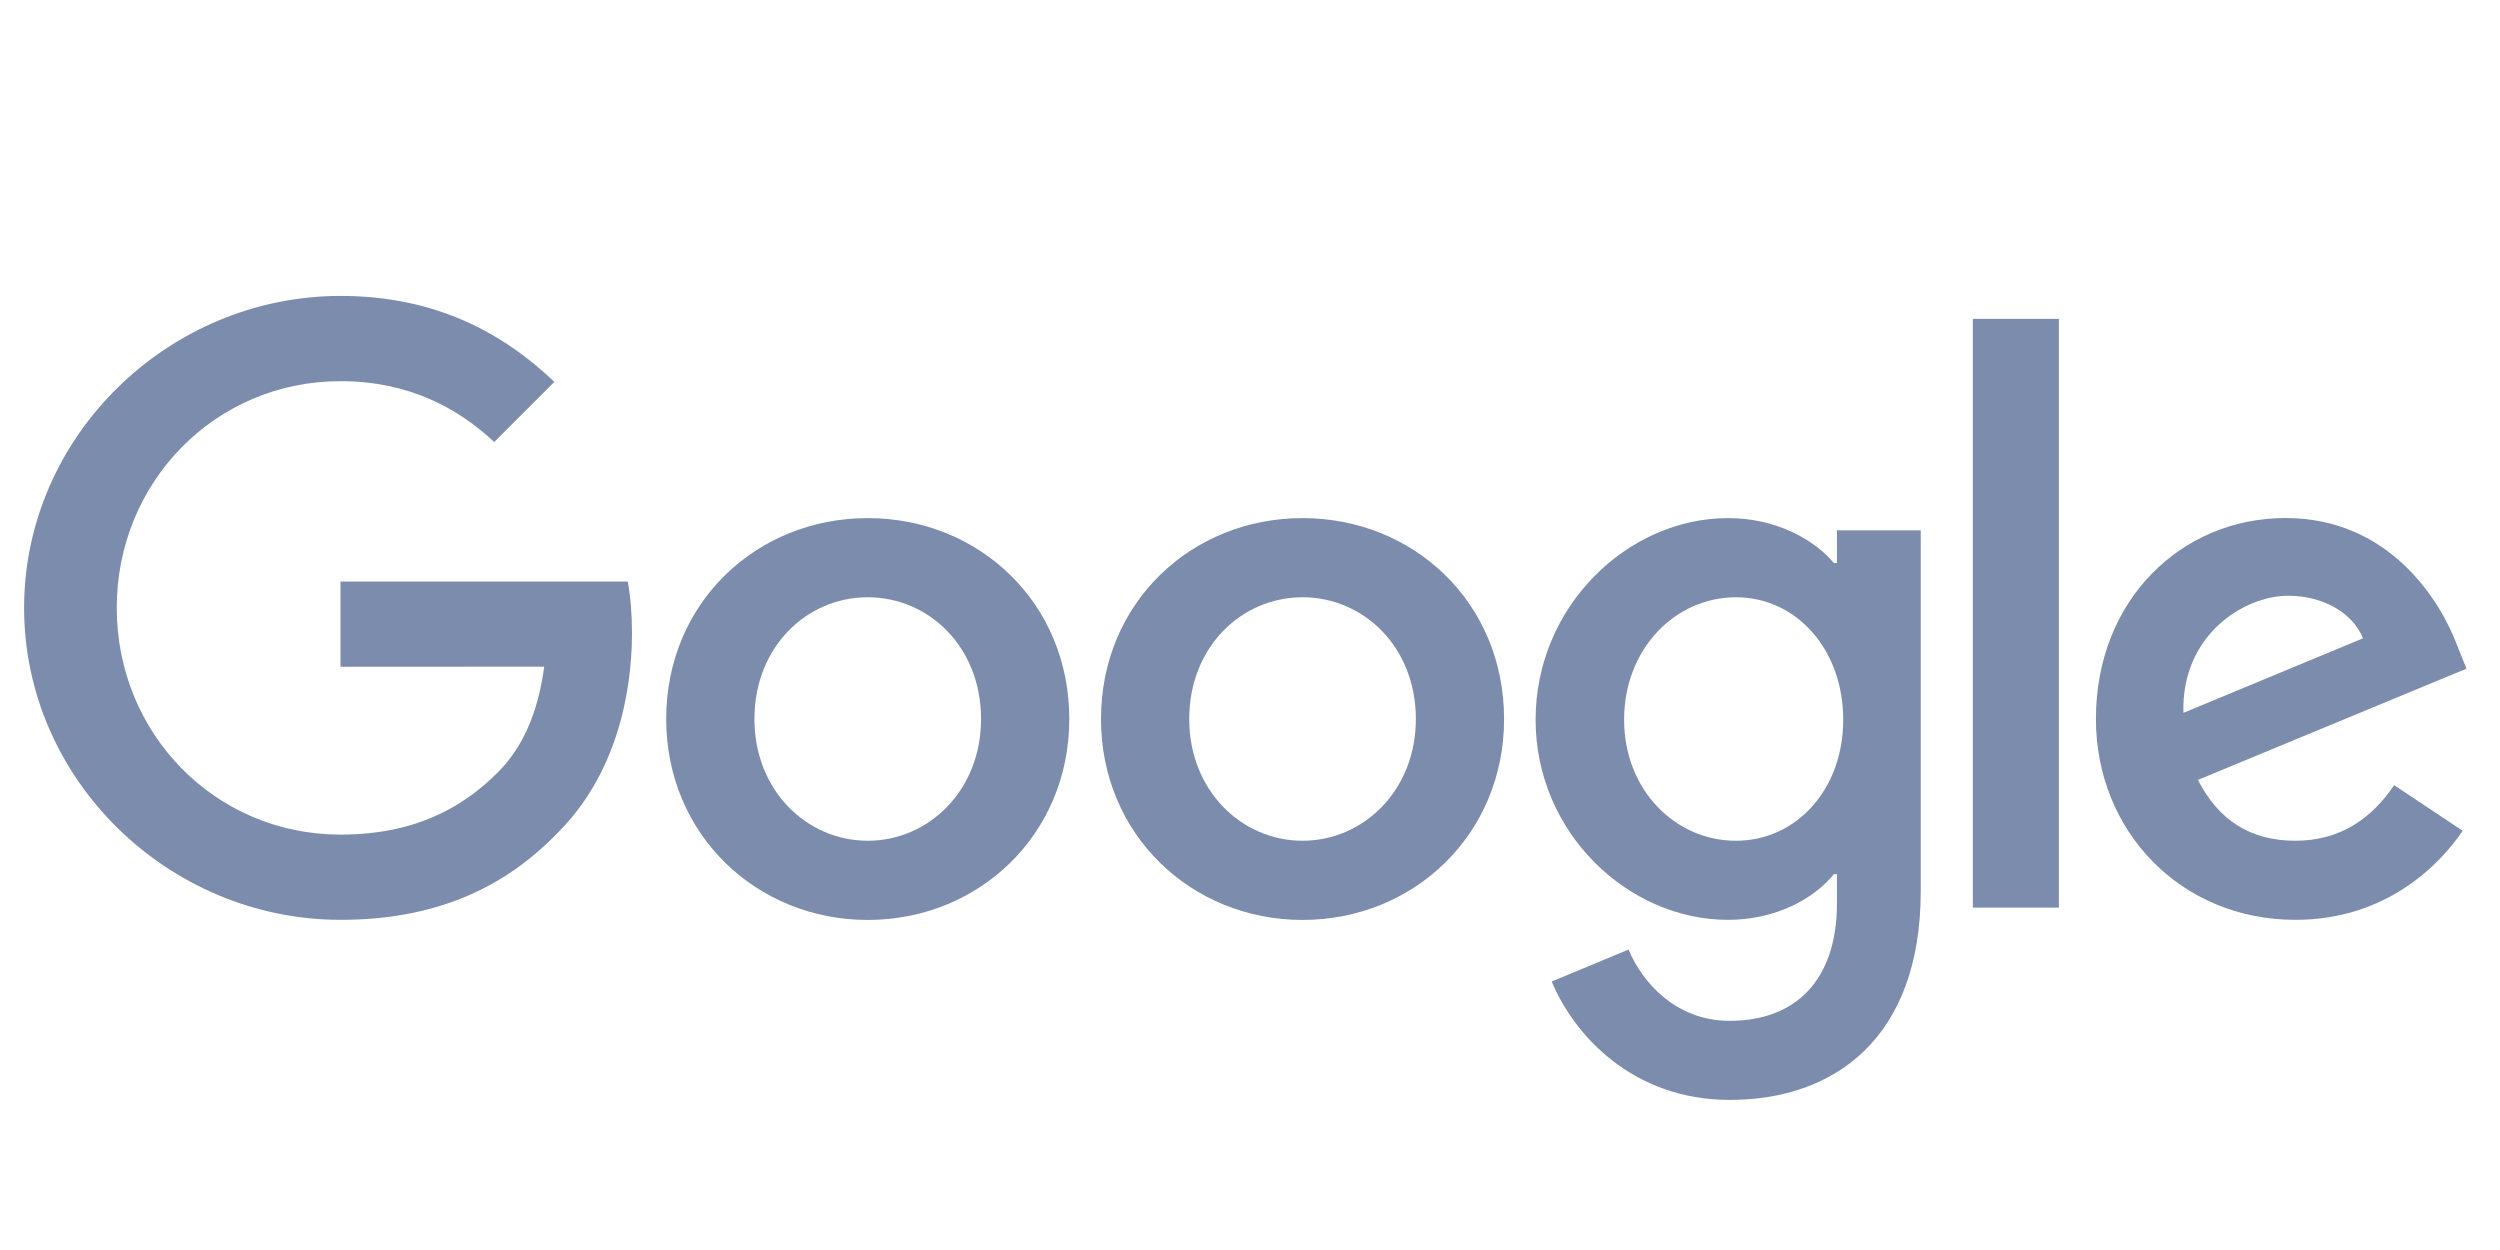
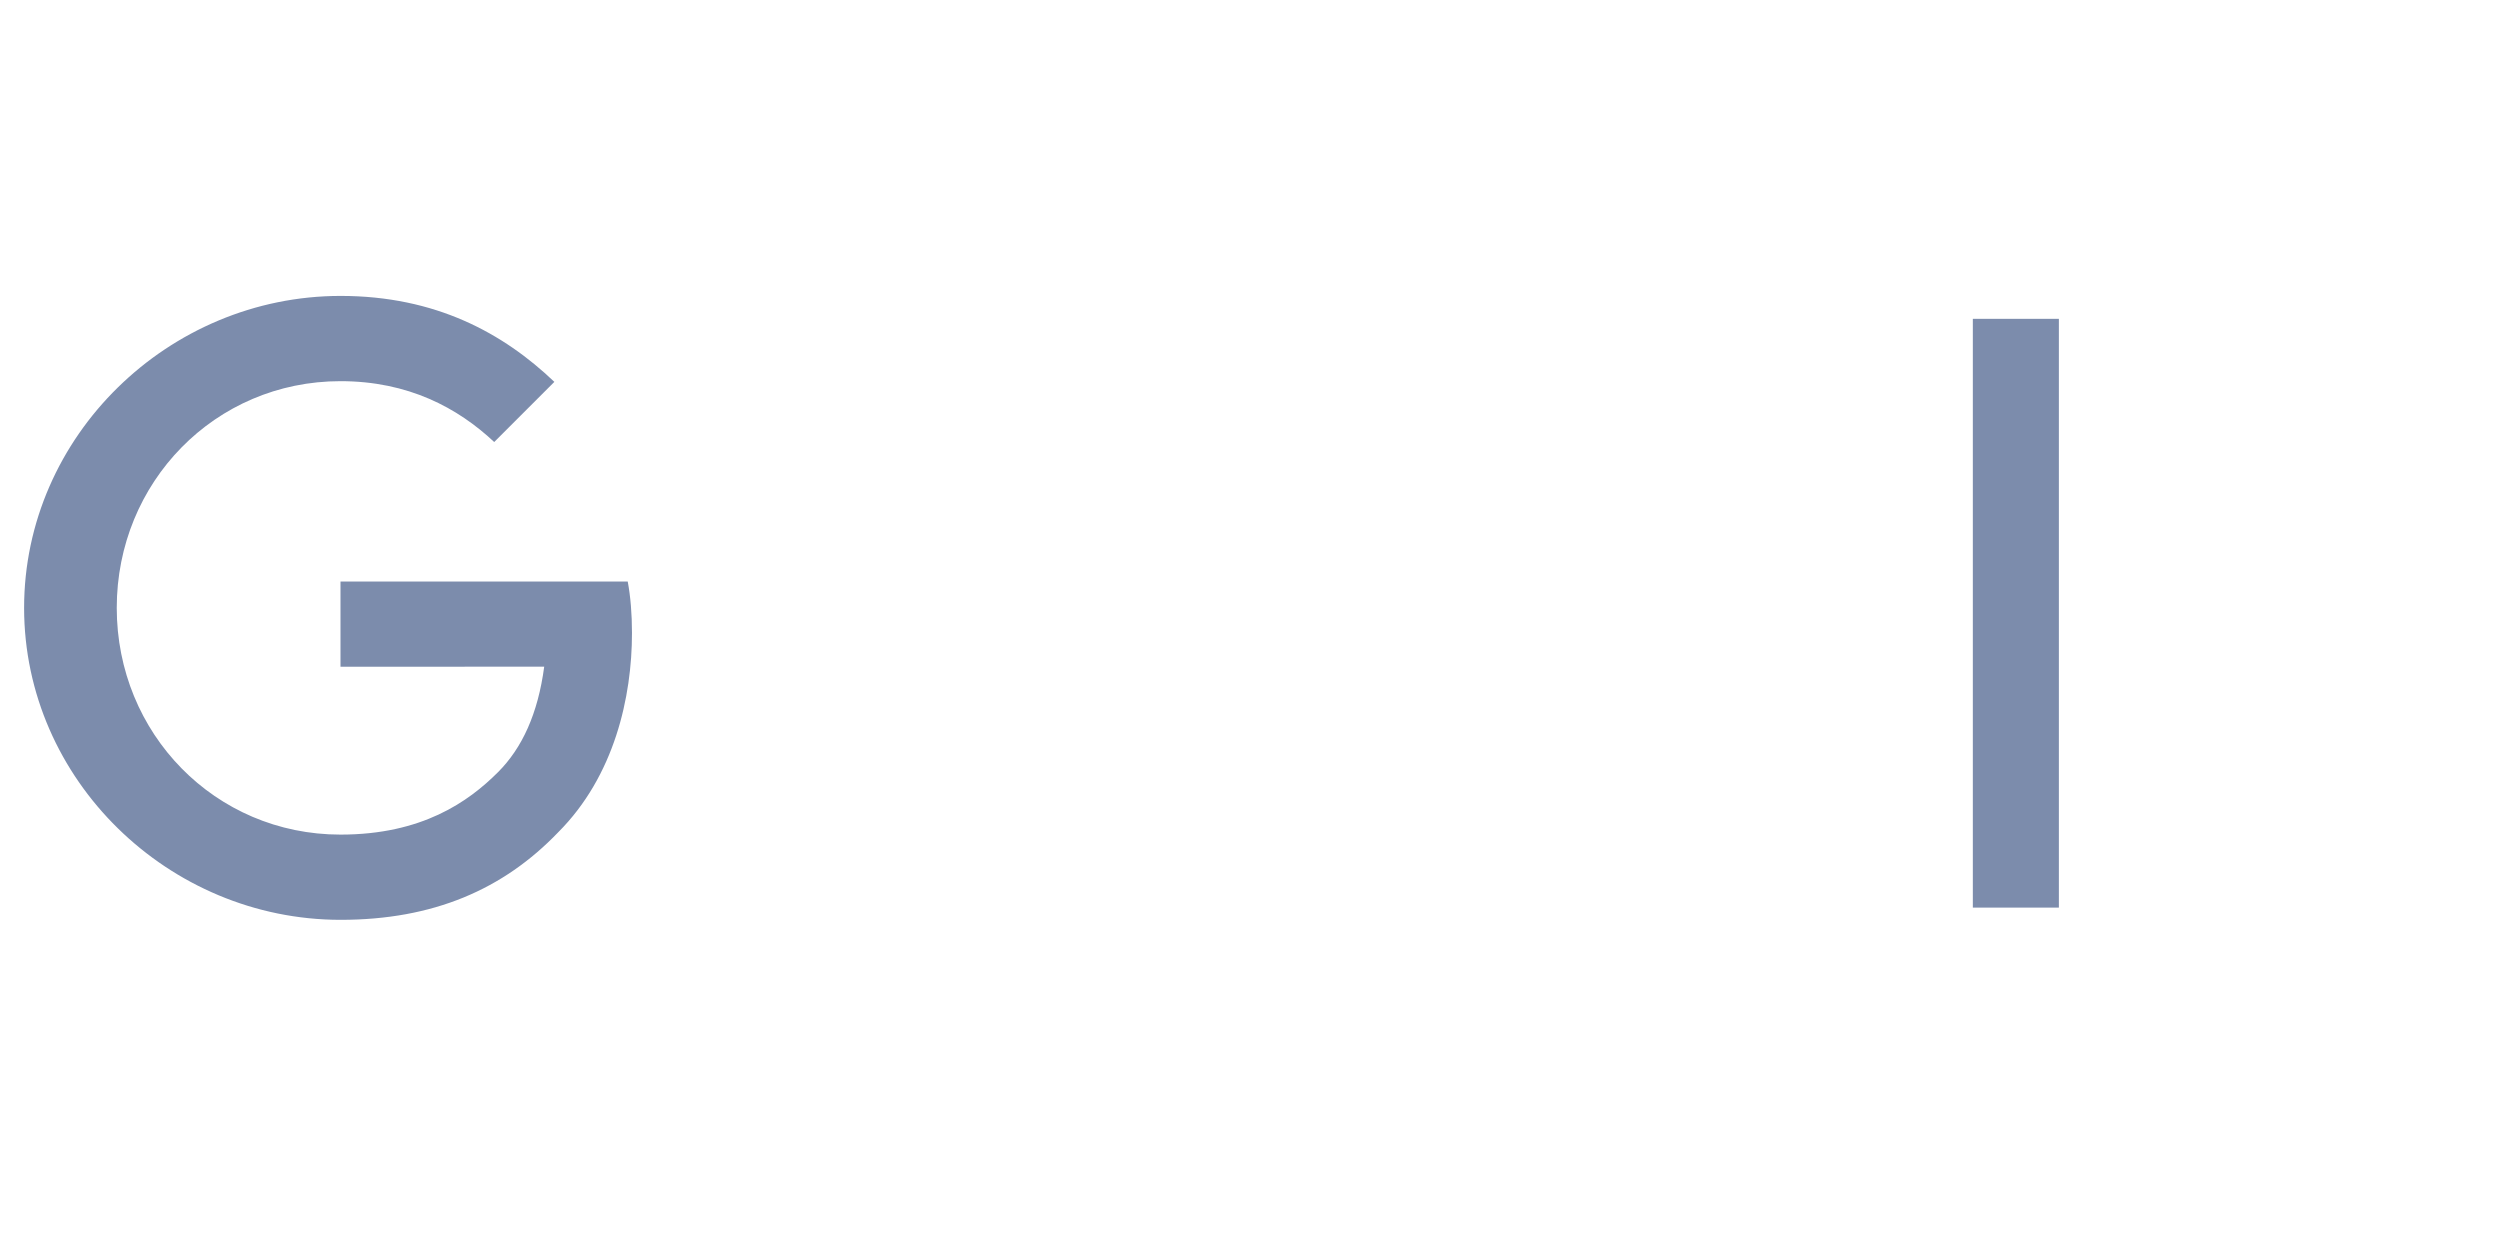
<svg xmlns="http://www.w3.org/2000/svg" width="120" height="60" viewBox="0 0 120 60" fill="none">
-   <path d="M51.326 34.513C51.326 40.065 46.983 44.157 41.652 44.157C36.322 44.157 31.978 40.065 31.978 34.513C31.978 28.922 36.322 24.869 41.652 24.869C46.983 24.869 51.326 28.922 51.326 34.513ZM47.091 34.513C47.091 31.043 44.574 28.669 41.652 28.669C38.73 28.669 36.213 31.043 36.213 34.513C36.213 37.948 38.73 40.356 41.652 40.356C44.574 40.356 47.091 37.943 47.091 34.513Z" fill="#7C8CAC" />
-   <path d="M72.196 34.513C72.196 40.065 67.852 44.157 62.522 44.157C57.191 44.157 52.848 40.065 52.848 34.513C52.848 28.926 57.191 24.869 62.522 24.869C67.852 24.869 72.196 28.922 72.196 34.513ZM67.961 34.513C67.961 31.043 65.443 28.669 62.522 28.669C59.6 28.669 57.083 31.043 57.083 34.513C57.083 37.948 59.6 40.356 62.522 40.356C65.443 40.356 67.961 37.943 67.961 34.513Z" fill="#7C8CAC" />
-   <path d="M92.196 25.452V42.765C92.196 49.887 87.996 52.796 83.031 52.796C78.357 52.796 75.543 49.669 74.483 47.113L78.17 45.578C78.826 47.148 80.435 49 83.026 49C86.204 49 88.174 47.039 88.174 43.348V41.961H88.026C87.078 43.13 85.252 44.152 82.948 44.152C78.126 44.152 73.709 39.952 73.709 34.548C73.709 29.104 78.126 24.869 82.948 24.869C85.248 24.869 87.074 25.891 88.026 27.026H88.174V25.456H92.196V25.452ZM88.474 34.548C88.474 31.152 86.209 28.669 83.326 28.669C80.404 28.669 77.957 31.152 77.957 34.548C77.957 37.909 80.404 40.356 83.326 40.356C86.209 40.356 88.474 37.909 88.474 34.548Z" fill="#7C8CAC" />
  <path d="M98.826 15.304V43.565H94.696V15.304H98.826Z" fill="#7C8CAC" />
-   <path d="M114.922 37.687L118.209 39.878C117.148 41.448 114.591 44.152 110.174 44.152C104.696 44.152 100.604 39.917 100.604 34.509C100.604 28.774 104.731 24.865 109.7 24.865C114.704 24.865 117.152 28.848 117.952 31L118.391 32.096L105.5 37.435C106.487 39.37 108.022 40.356 110.174 40.356C112.331 40.356 113.826 39.296 114.922 37.687ZM104.804 34.217L113.422 30.639C112.948 29.435 111.522 28.596 109.844 28.596C107.691 28.596 104.696 30.496 104.804 34.217Z" fill="#7C8CAC" />
  <path d="M16.344 32.004V27.913H30.131C30.265 28.626 30.335 29.47 30.335 30.383C30.335 33.452 29.496 37.248 26.791 39.952C24.161 42.691 20.8 44.152 16.348 44.152C8.096 44.152 1.157 37.43 1.157 29.178C1.157 20.926 8.096 14.204 16.348 14.204C20.913 14.204 24.165 15.996 26.609 18.33L23.722 21.217C21.97 19.574 19.596 18.296 16.344 18.296C10.318 18.296 5.604 23.152 5.604 29.178C5.604 35.204 10.318 40.061 16.344 40.061C20.252 40.061 22.478 38.491 23.904 37.065C25.061 35.909 25.822 34.257 26.122 32L16.344 32.004Z" fill="#7C8CAC" />
</svg>